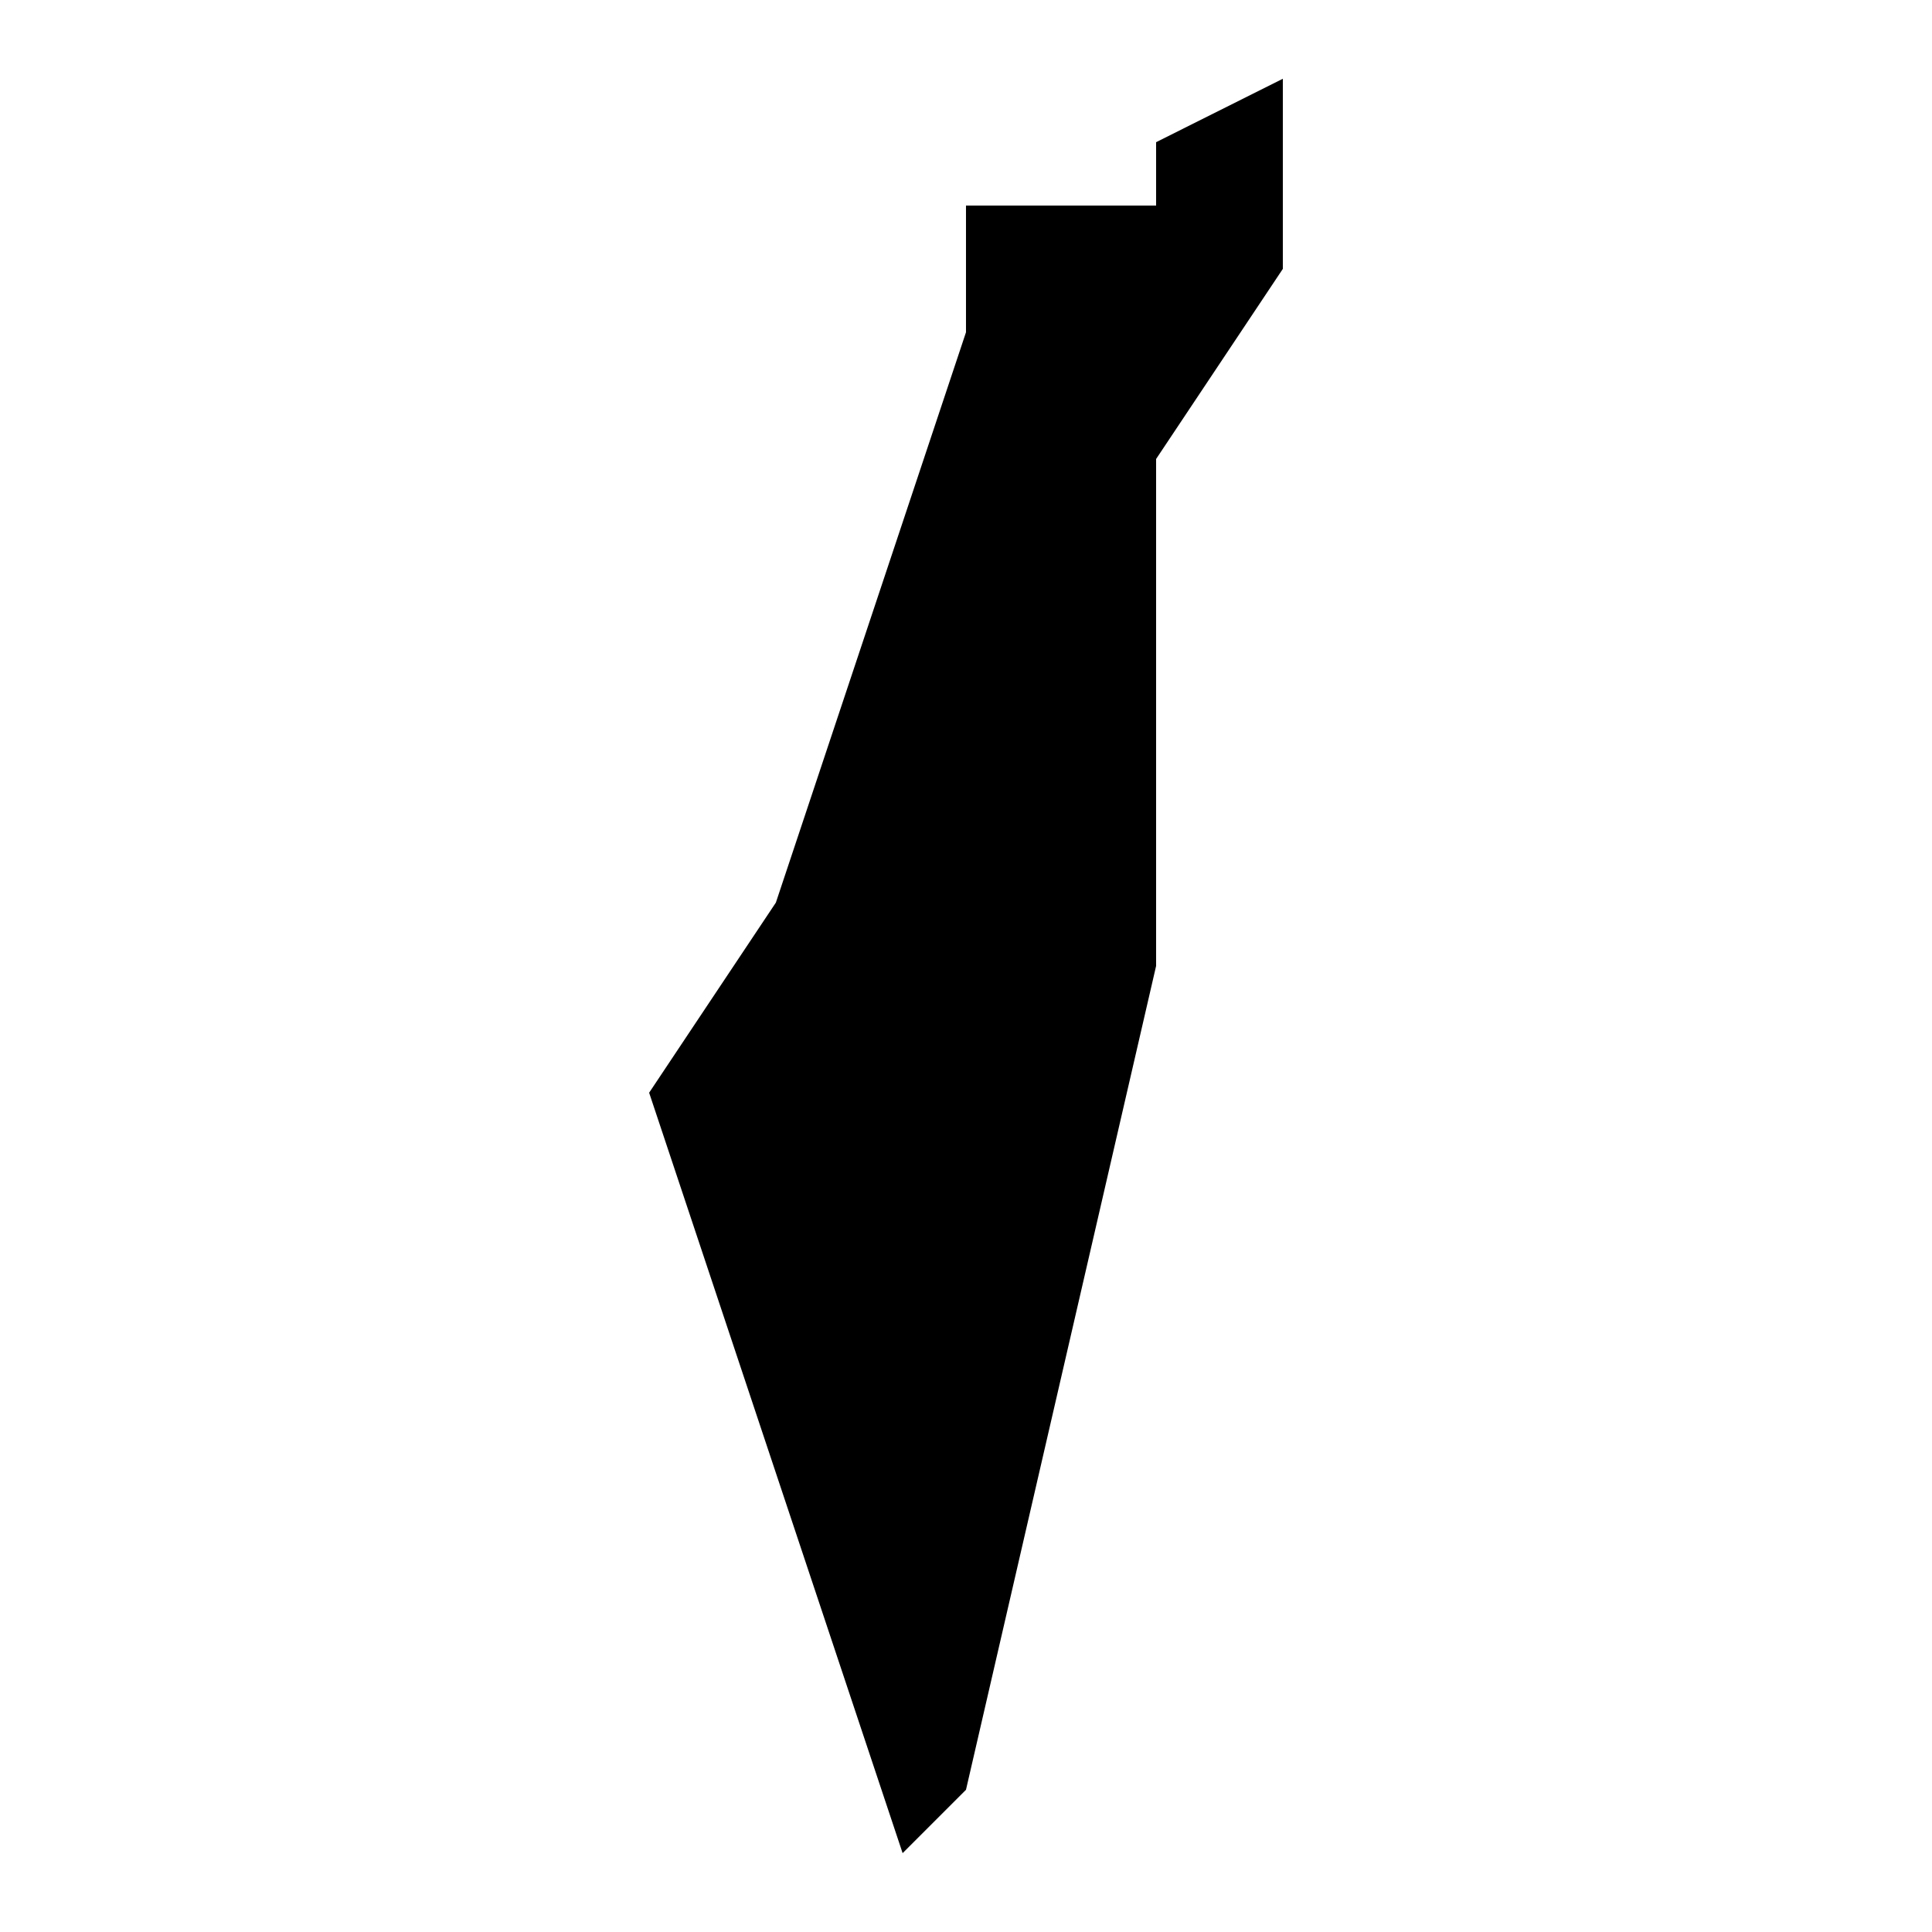
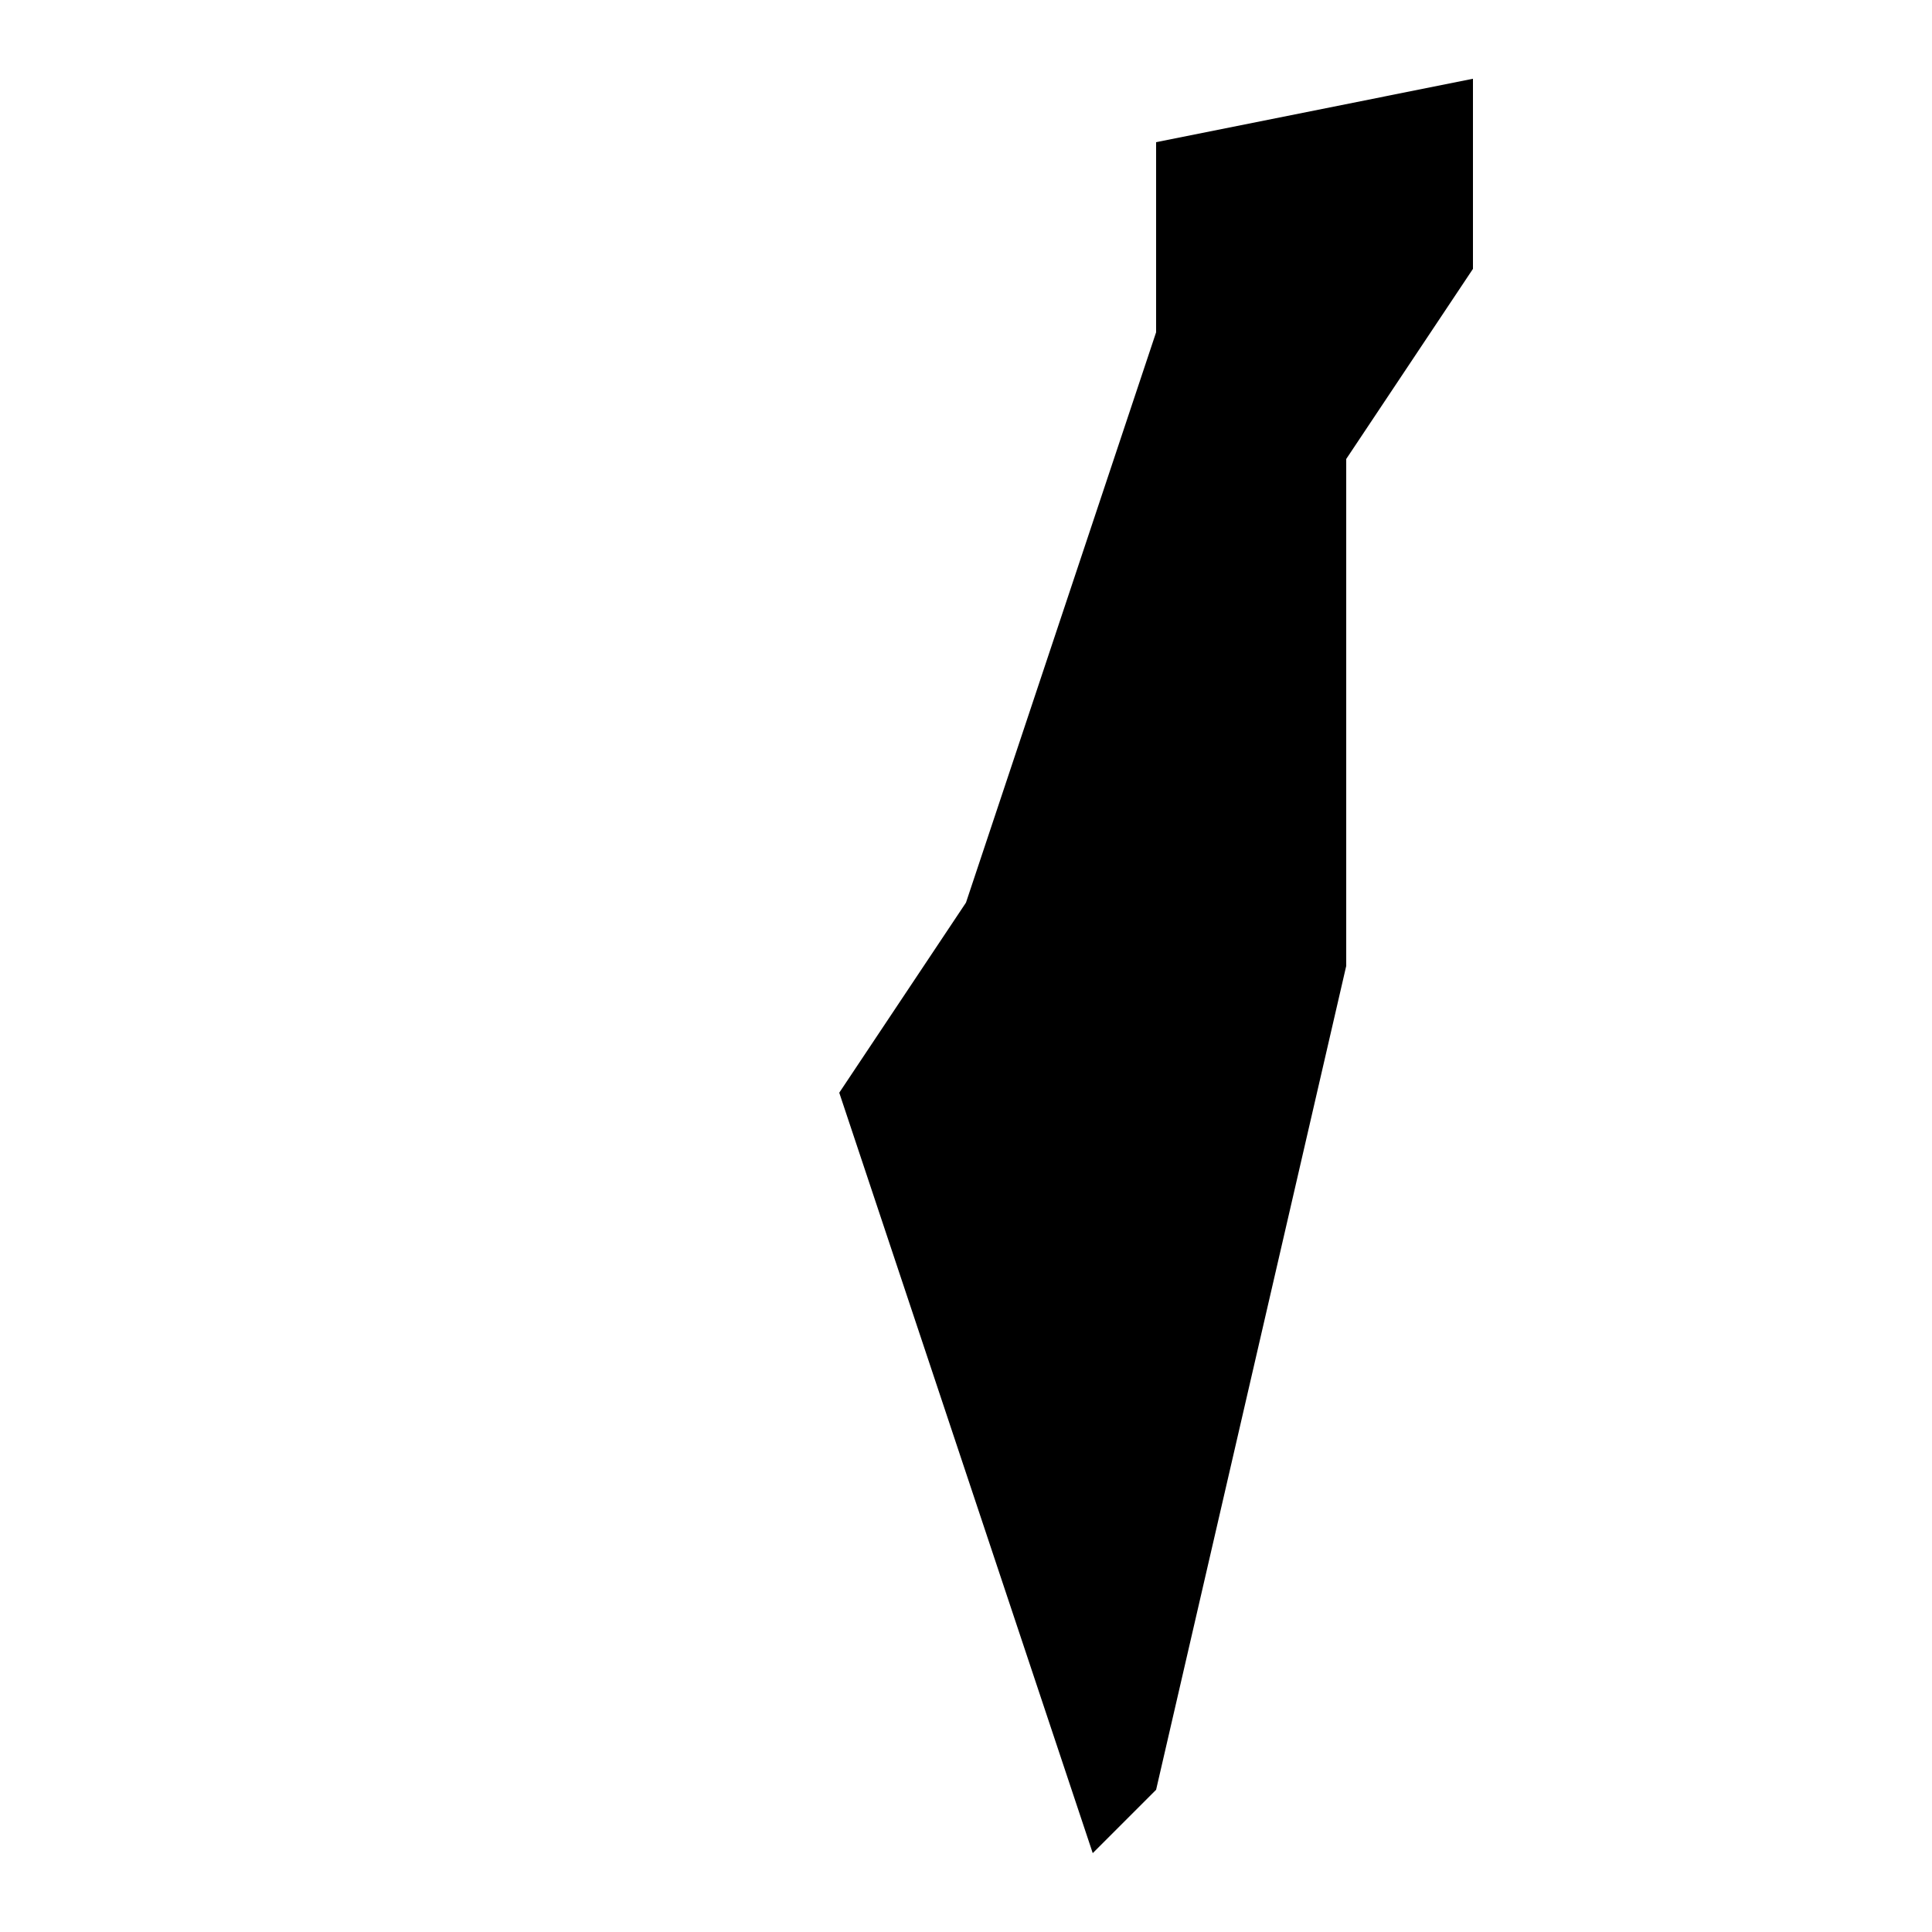
<svg xmlns="http://www.w3.org/2000/svg" fill="#000000" width="800px" height="800px" version="1.1" viewBox="144 144 512 512">
-   <path d="m450.38 181.68v16.793h-50.383v33.586l-50.383 151.14-33.586 50.383 67.176 201.52 16.793-16.793 50.383-218.32v-134.35l33.586-50.383v-50.383z" />
+   <path d="m450.38 181.68v16.793v33.586l-50.383 151.14-33.586 50.383 67.176 201.52 16.793-16.793 50.383-218.32v-134.35l33.586-50.383v-50.383z" />
</svg>